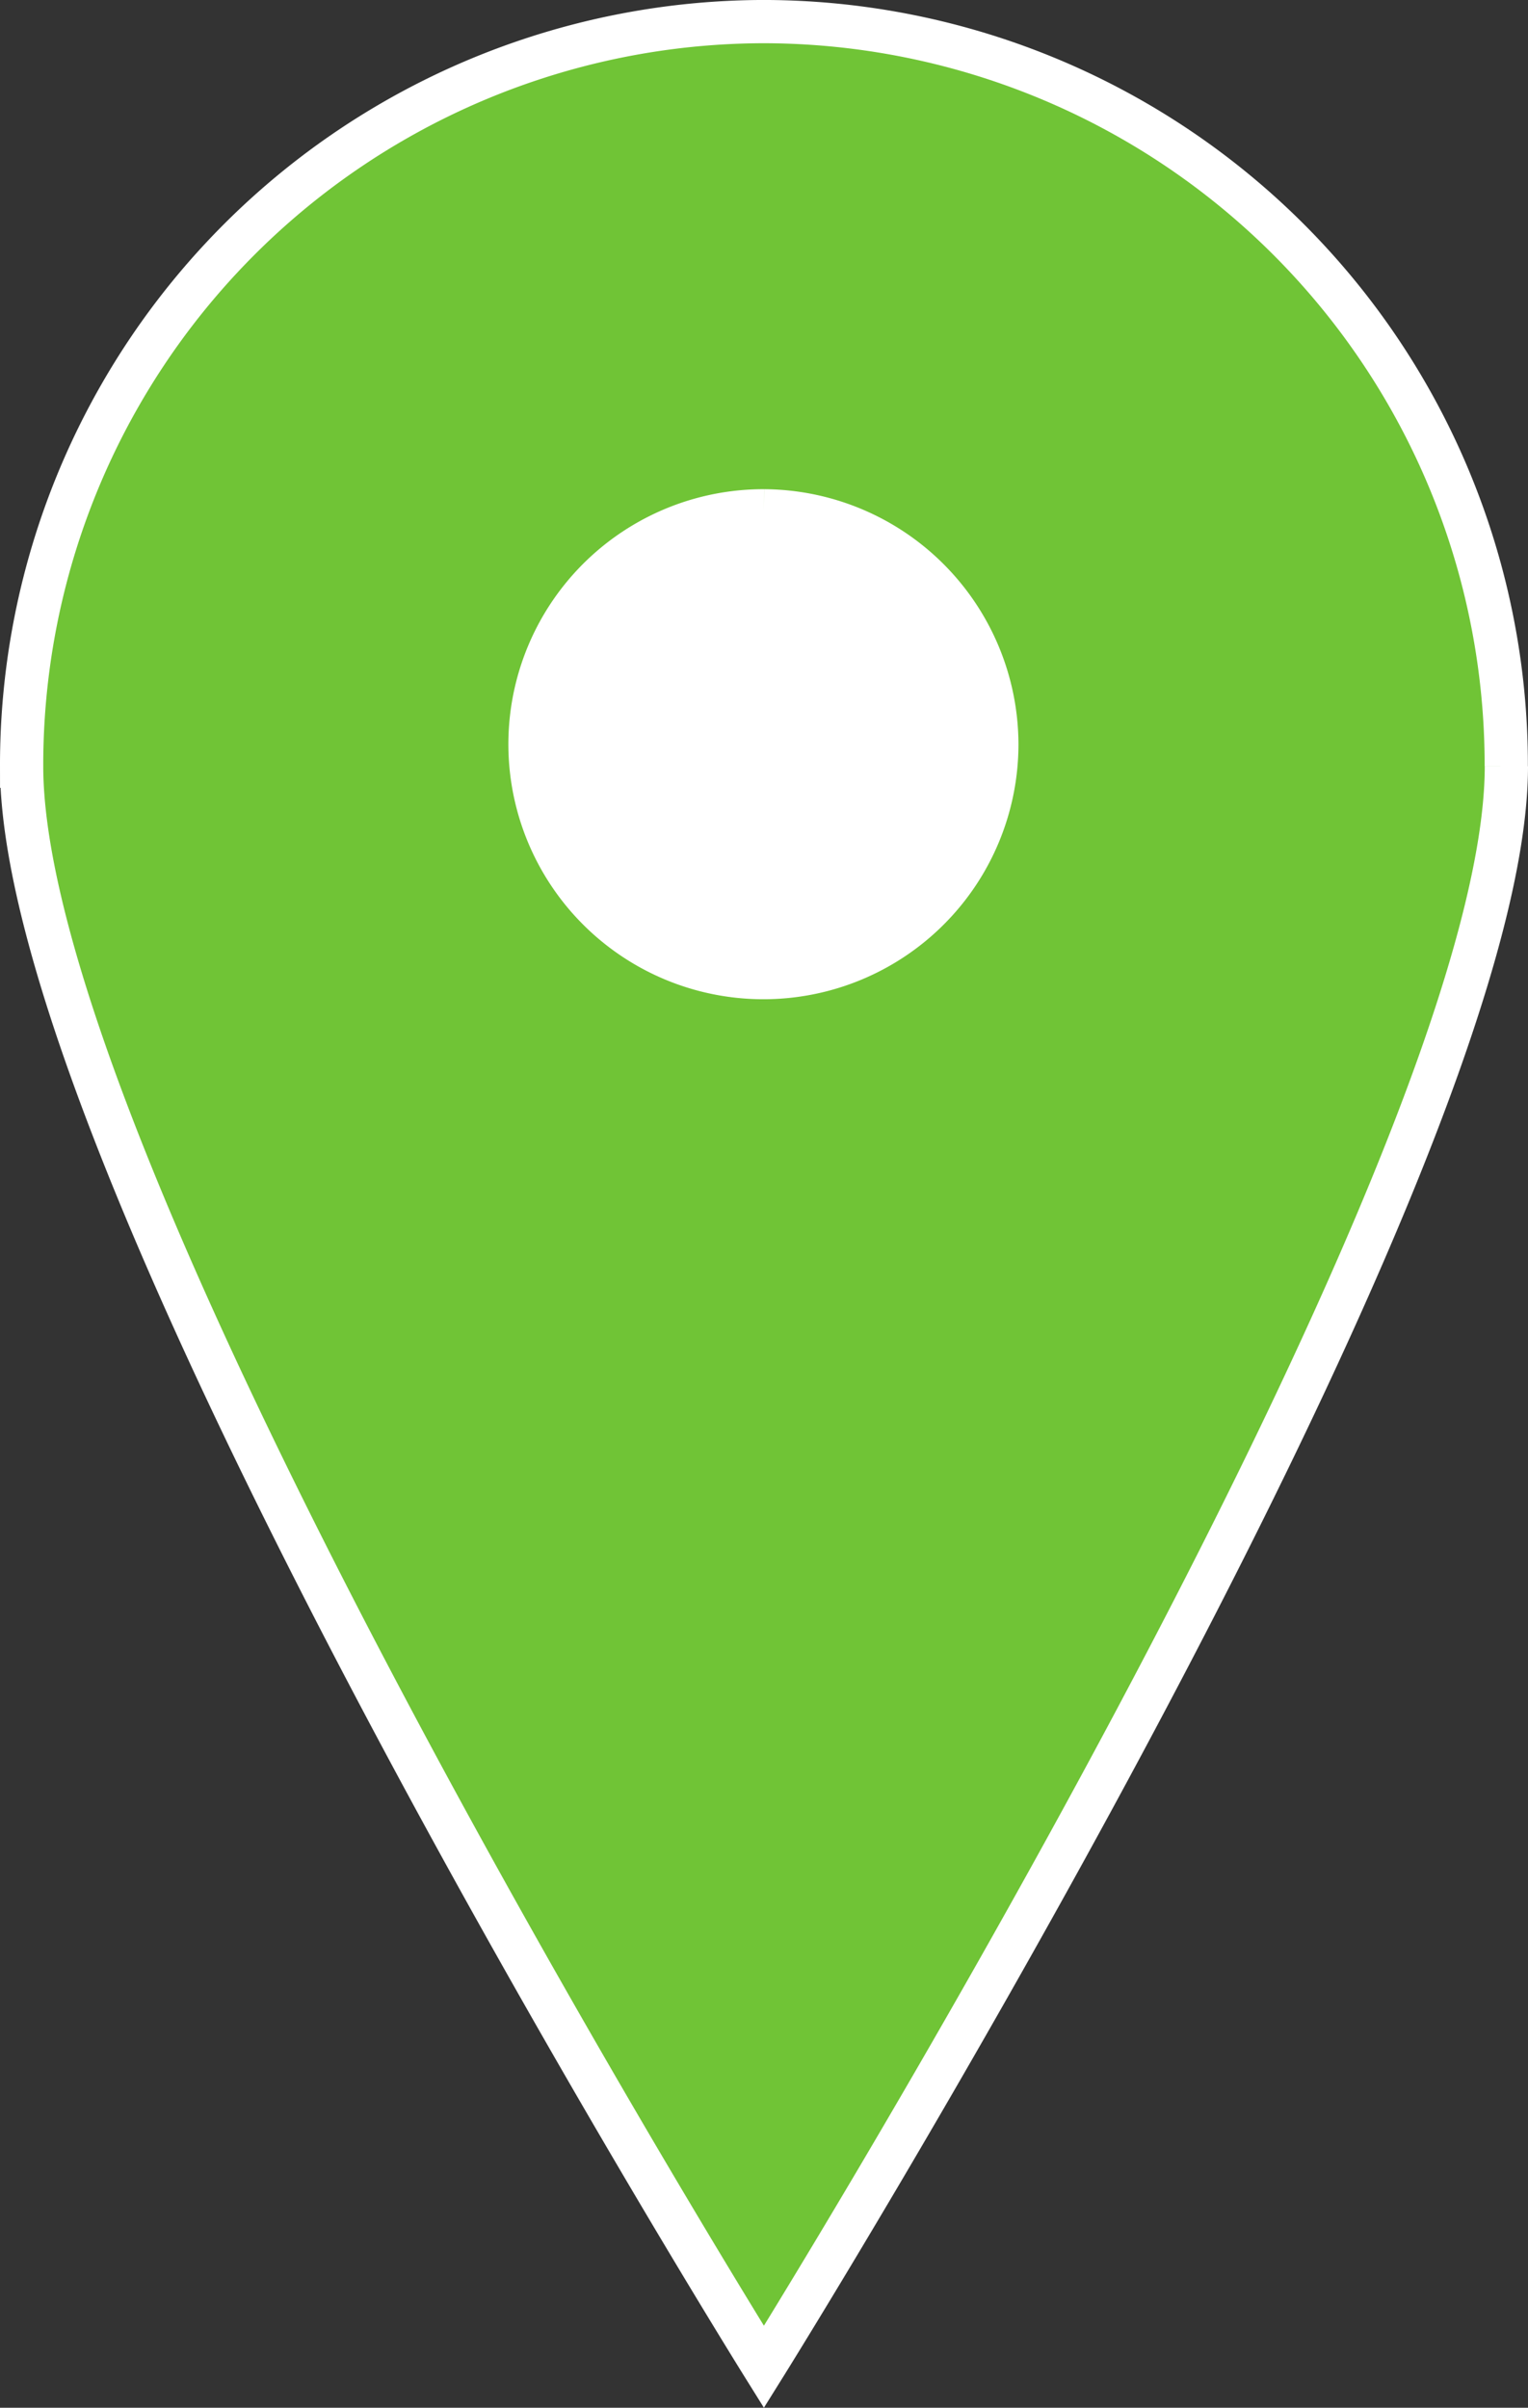
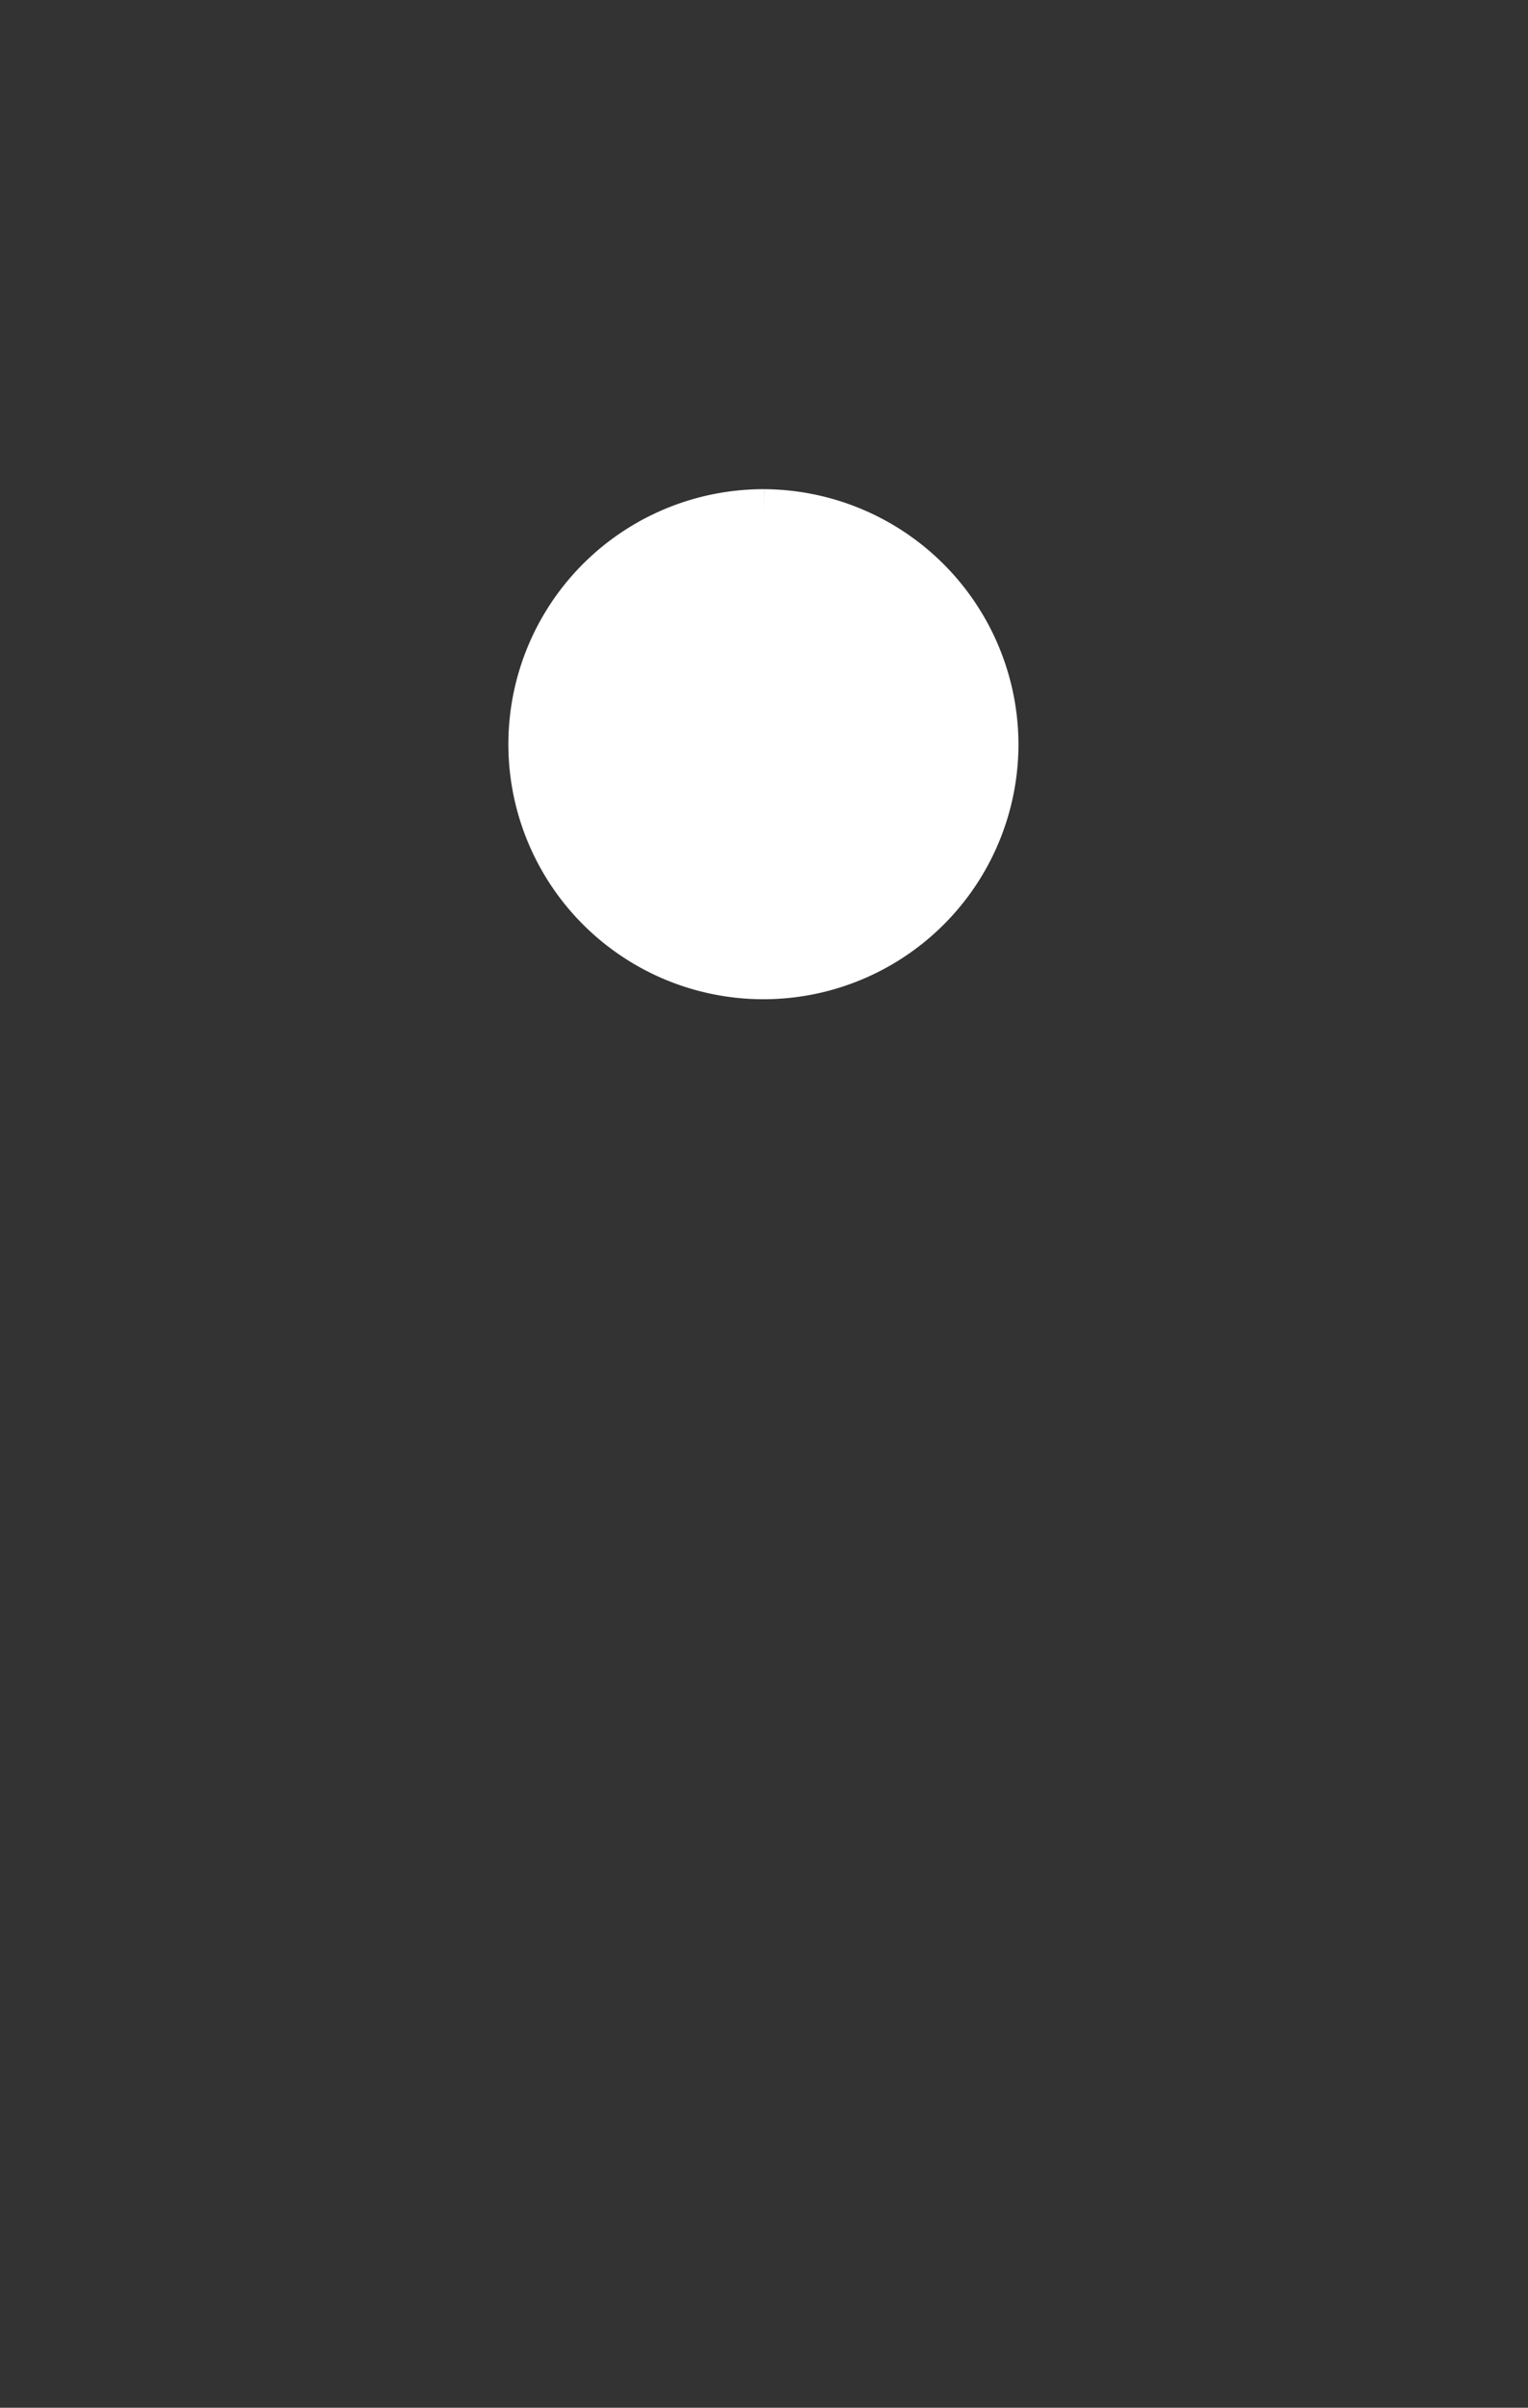
<svg xmlns="http://www.w3.org/2000/svg" width="70.66" height="111.349" viewBox="0 0 70.66 111.349">
  <rect x="0" y="0" width="70.66" height="111.349" fill="#333333" stroke="none" />
  <g id="グループ_1184" data-name="グループ 1184" transform="translate(-4445.068 -6654.06)">
-     <path id="パス_787-6" data-name="パス 787-6" d="M5675.818,4976.939c0,19.027-34.334,74.024-34.334,74.024s-34.326-55-34.326-74.024a34.378,34.378,0,0,1,34.321-34.436h0a34.384,34.384,0,0,1,34.334,34.436" transform="translate(-1161.09 1712.556)" fill="#70c436" stroke="#fff" stroke-width="2" />
    <path id="パス_787-6-2" data-name="パス 787-6" d="M5641.252,4964.127a10.794,10.794,0,1,0,10.769,10.783,10.826,10.826,0,0,0-10.769-10.783" transform="translate(-1160.856 1713.556)" fill="#fff" stroke="#fff" stroke-width="2" />
  </g>
</svg>